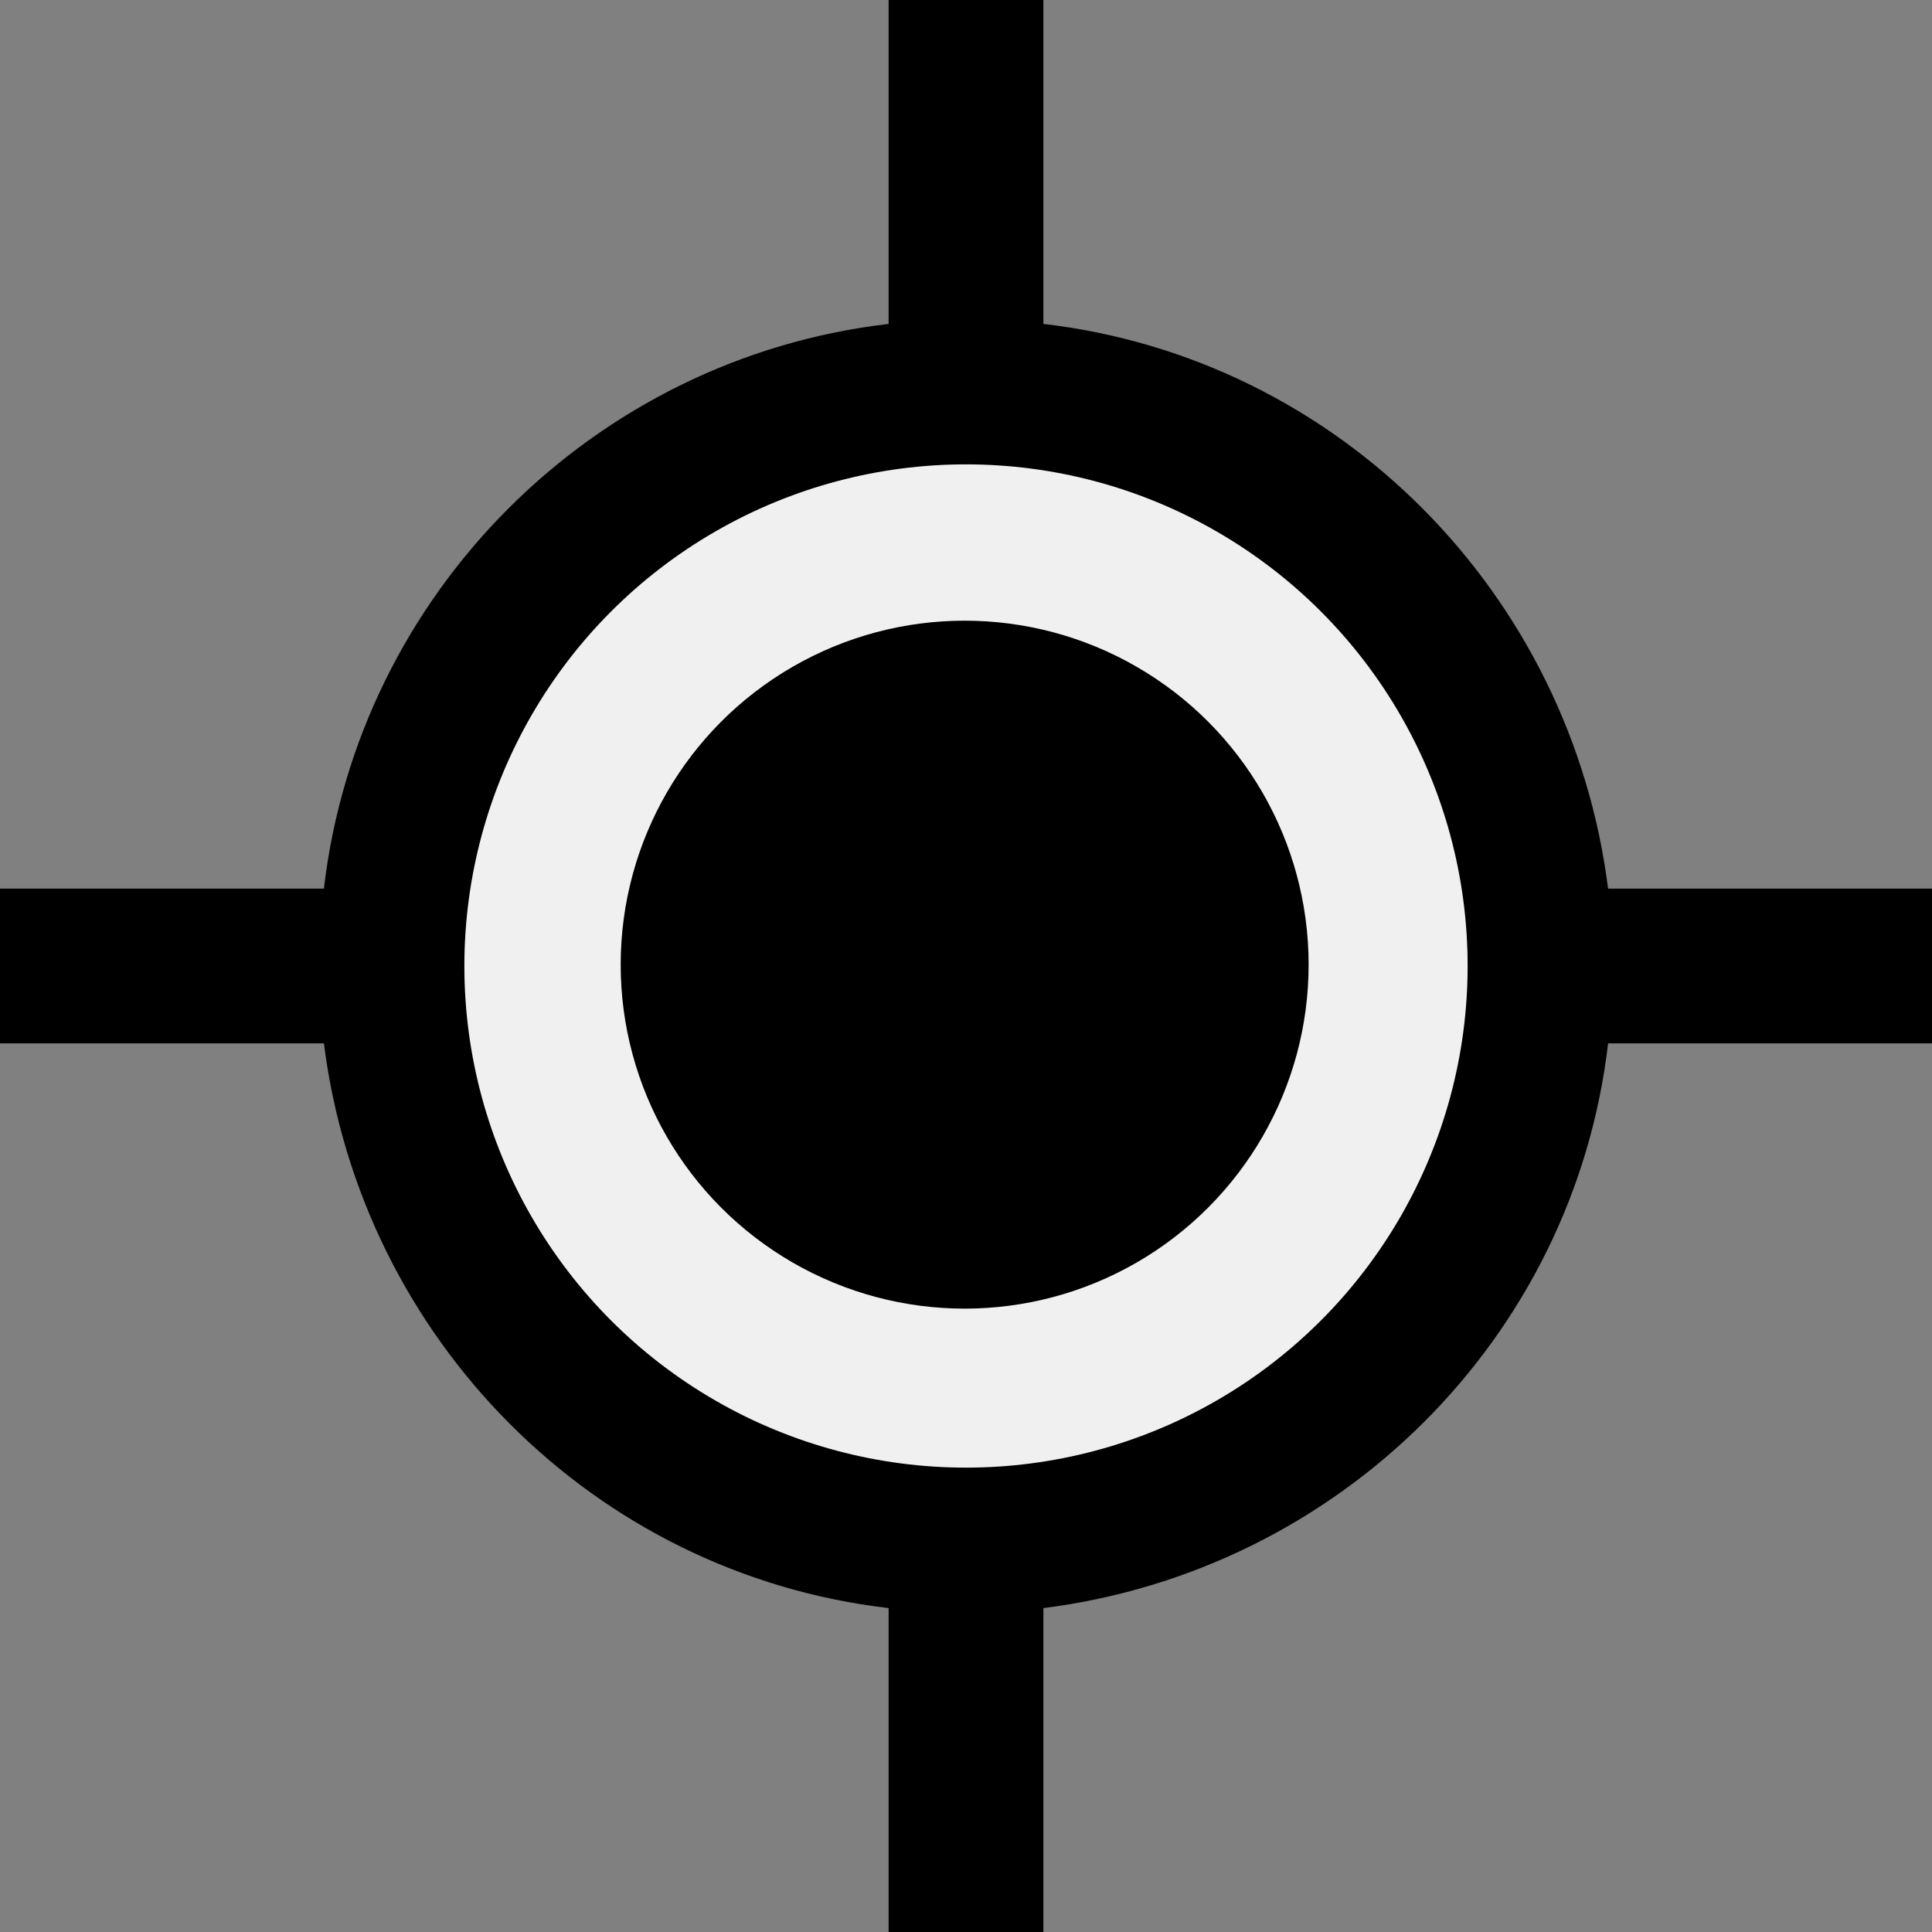
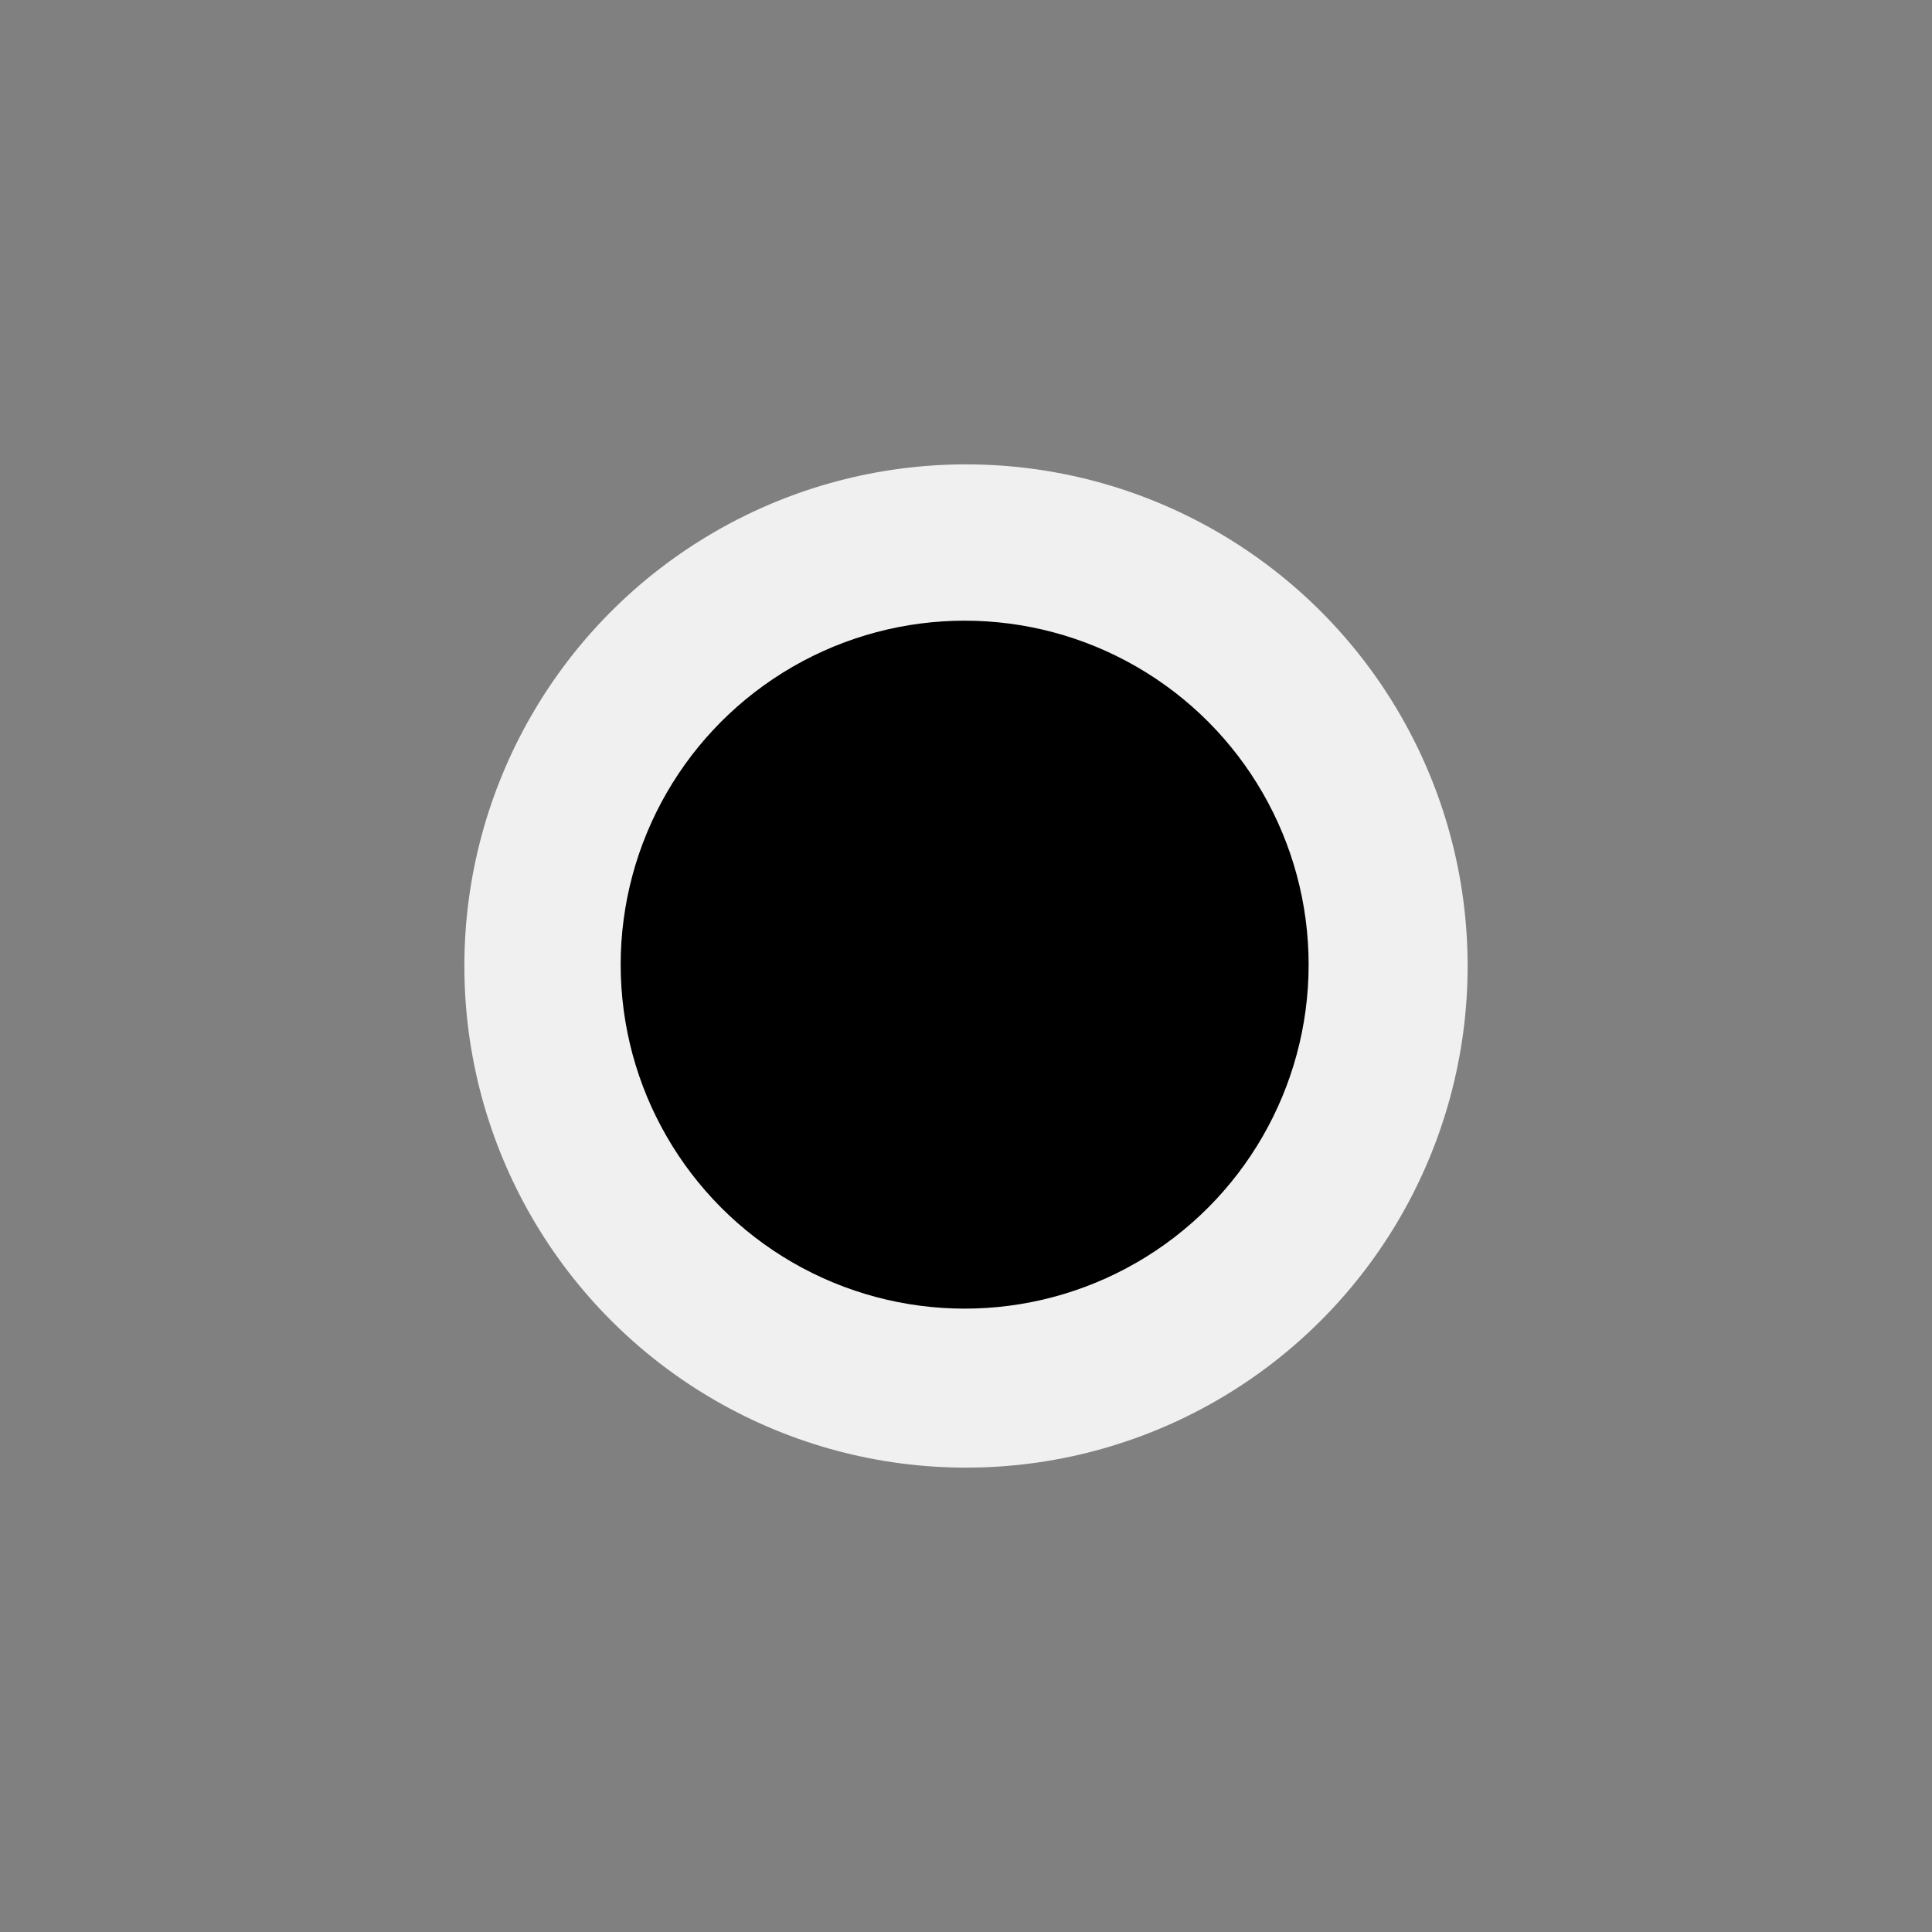
<svg xmlns="http://www.w3.org/2000/svg" version="1.1" id="レイヤー_1" x="0px" y="0px" viewBox="0 0 67.4 67.4" style="enable-background:new 0 0 67.4 67.4;" xml:space="preserve">
  <rect x="0" y="0" width="67.4" height="67.4" fill="#808080" stroke="none" />
  <style type="text/css">
	.st0{fill:#F0F0F0;}
</style>
  <g id="グループ_54" transform="translate(-631.747 -62.247)">
    <g id="グループ_53" transform="translate(631.747 62.247)">
-       <path id="パス_28" d="M67.4,31H56.1c-1.3-10.3-9.4-18.5-19.7-19.7V0H31v11.3C20.7,12.5,12.5,20.7,11.3,31H0v5.4h11.3    c1.3,10.3,9.4,18.5,19.7,19.7v11.3h5.4V56.1c10.3-1.3,18.5-9.4,19.7-19.7h11.3L67.4,31z" />
      <circle id="楕円形_13" class="st0" cx="33.7" cy="33.7" r="17.5" />
    </g>
    <circle id="楕円形_14" cx="665.4" cy="95.9" r="12" />
  </g>
</svg>